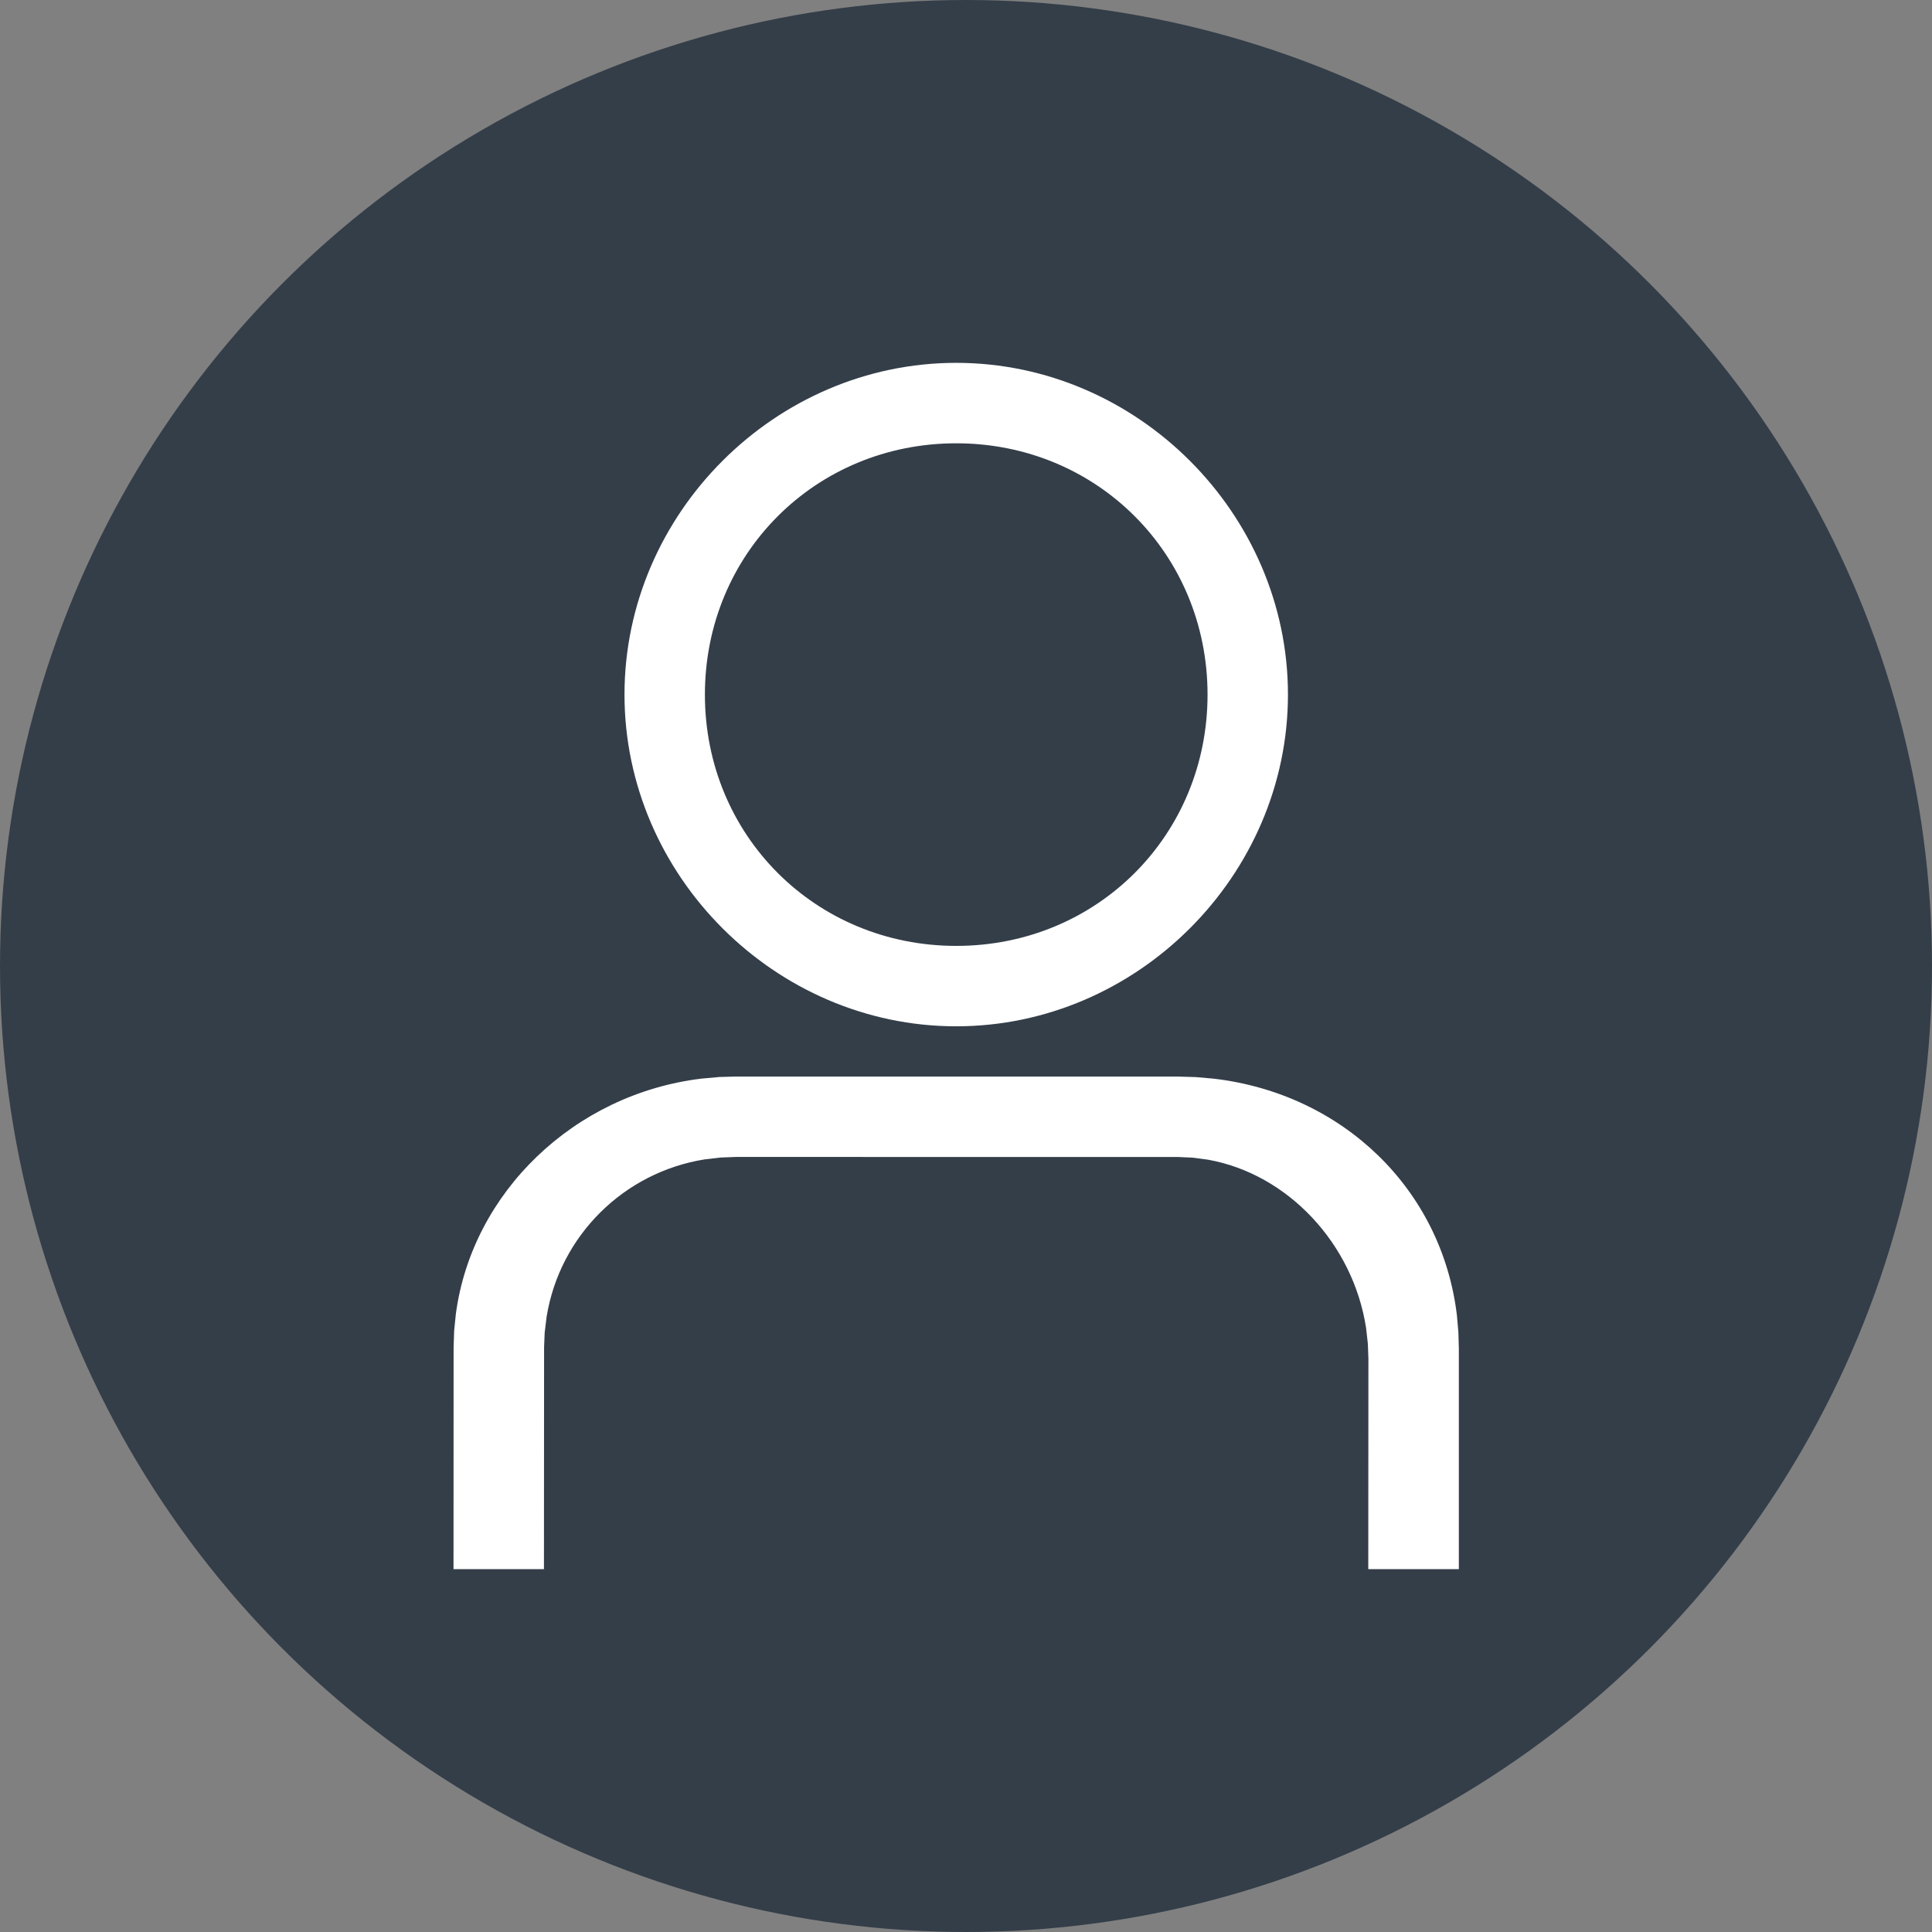
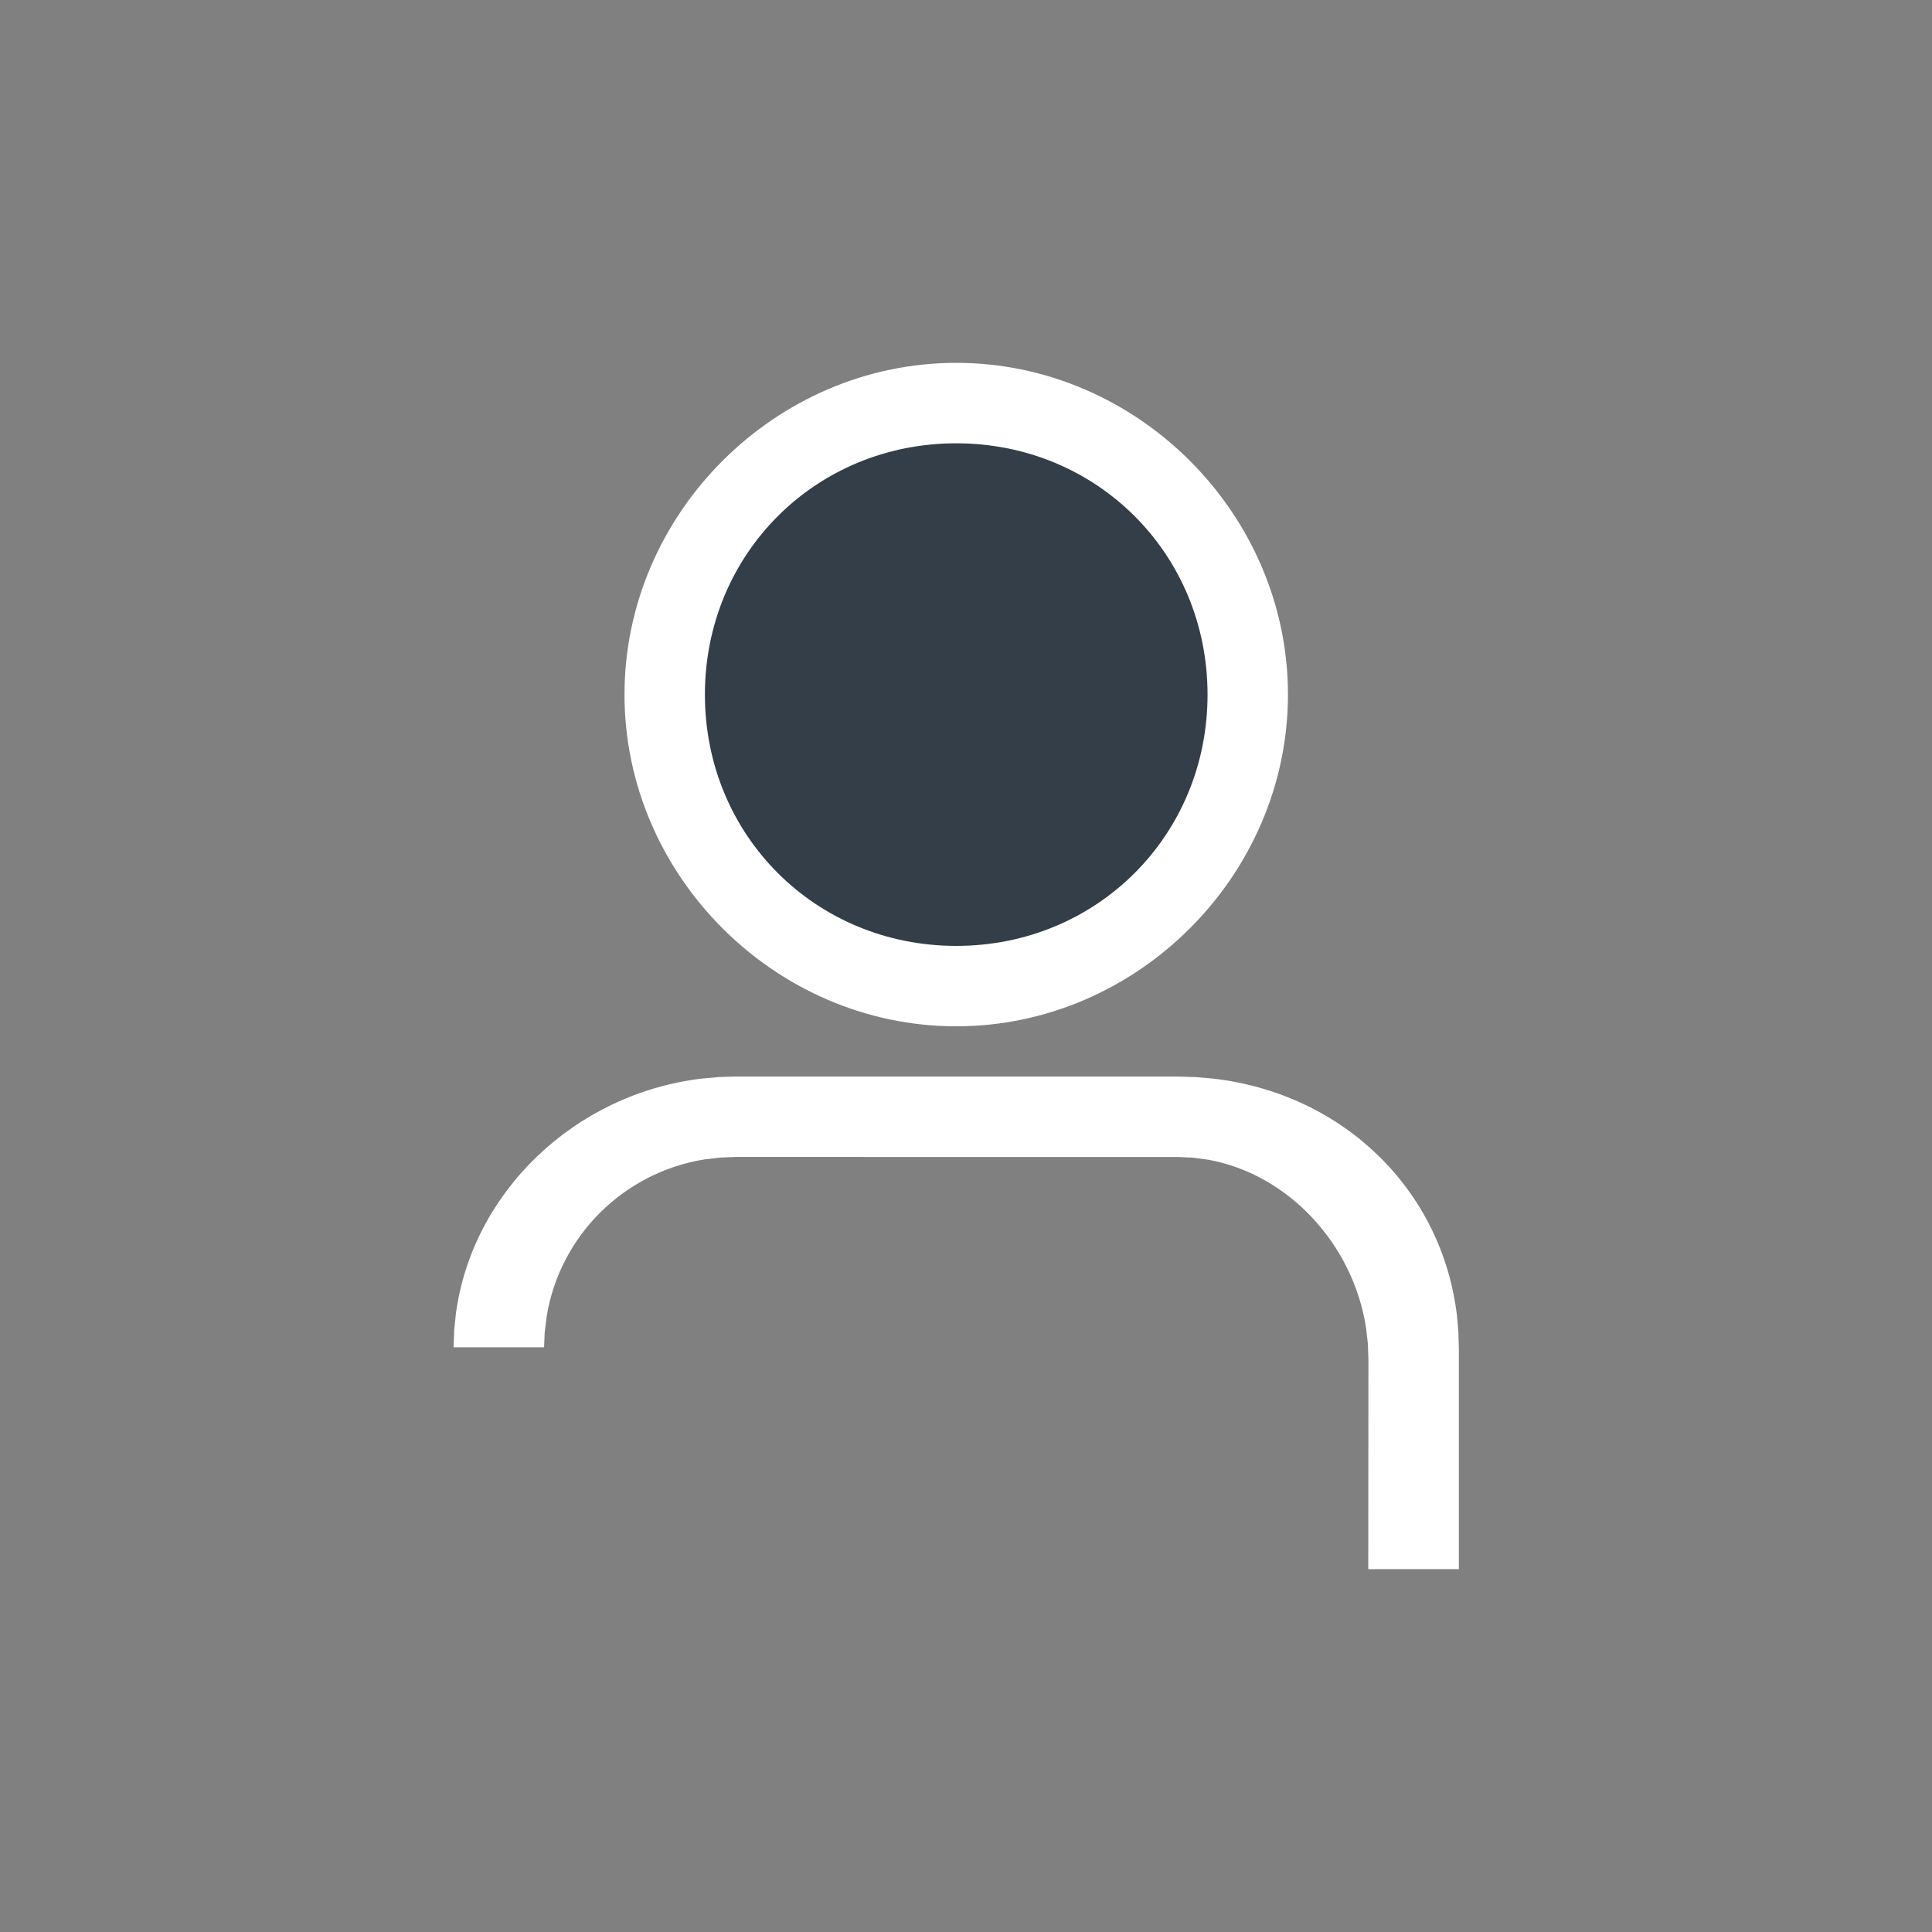
<svg xmlns="http://www.w3.org/2000/svg" width="42" height="42" viewBox="0 0 42 42" fill="none">
  <rect x="0" y="0" width="42" height="42" fill="#808080" stroke="none" />
-   <circle cx="21" cy="21" r="21" fill="#343E49" />
-   <path fill-rule="evenodd" clip-rule="evenodd" d="M25.589 23.403L15.992 23.403L15.637 23.413L15.251 23.448C12.478 23.782 10.26 25.929 9.91 28.564L9.873 28.926L9.861 29.289L9.859 34.112H11.825L11.828 29.287L11.841 28.968L11.883 28.624C12.17 26.859 13.564 25.482 15.325 25.203L15.66 25.164L15.996 25.151L25.613 25.152L25.919 25.166L26.258 25.21C27.998 25.52 29.415 27.038 29.697 28.866L29.736 29.212L29.748 29.538L29.745 34.112H31.714L31.714 29.317L31.704 28.962L31.672 28.594C31.344 25.853 29.189 23.775 26.382 23.449L25.996 23.415L25.589 23.403Z" fill="white" />
+   <path fill-rule="evenodd" clip-rule="evenodd" d="M25.589 23.403L15.992 23.403L15.637 23.413L15.251 23.448C12.478 23.782 10.26 25.929 9.91 28.564L9.873 28.926L9.861 29.289H11.825L11.828 29.287L11.841 28.968L11.883 28.624C12.17 26.859 13.564 25.482 15.325 25.203L15.66 25.164L15.996 25.151L25.613 25.152L25.919 25.166L26.258 25.21C27.998 25.52 29.415 27.038 29.697 28.866L29.736 29.212L29.748 29.538L29.745 34.112H31.714L31.714 29.317L31.704 28.962L31.672 28.594C31.344 25.853 29.189 23.775 26.382 23.449L25.996 23.415L25.589 23.403Z" fill="white" />
  <path fill-rule="evenodd" clip-rule="evenodd" d="M20.787 7.888C16.854 7.888 13.576 11.166 13.576 15.099C13.576 19.033 16.854 22.311 20.787 22.311C24.721 22.311 27.999 19.033 27.999 15.099C27.999 11.166 24.721 7.888 20.787 7.888Z" fill="white" />
  <path fill-rule="evenodd" clip-rule="evenodd" d="M20.788 9.637C23.847 9.637 26.251 12.041 26.251 15.1C26.251 18.16 23.847 20.563 20.788 20.563C17.728 20.563 15.324 18.16 15.324 15.1C15.324 12.041 17.728 9.637 20.788 9.637Z" fill="#343E49" />
</svg>